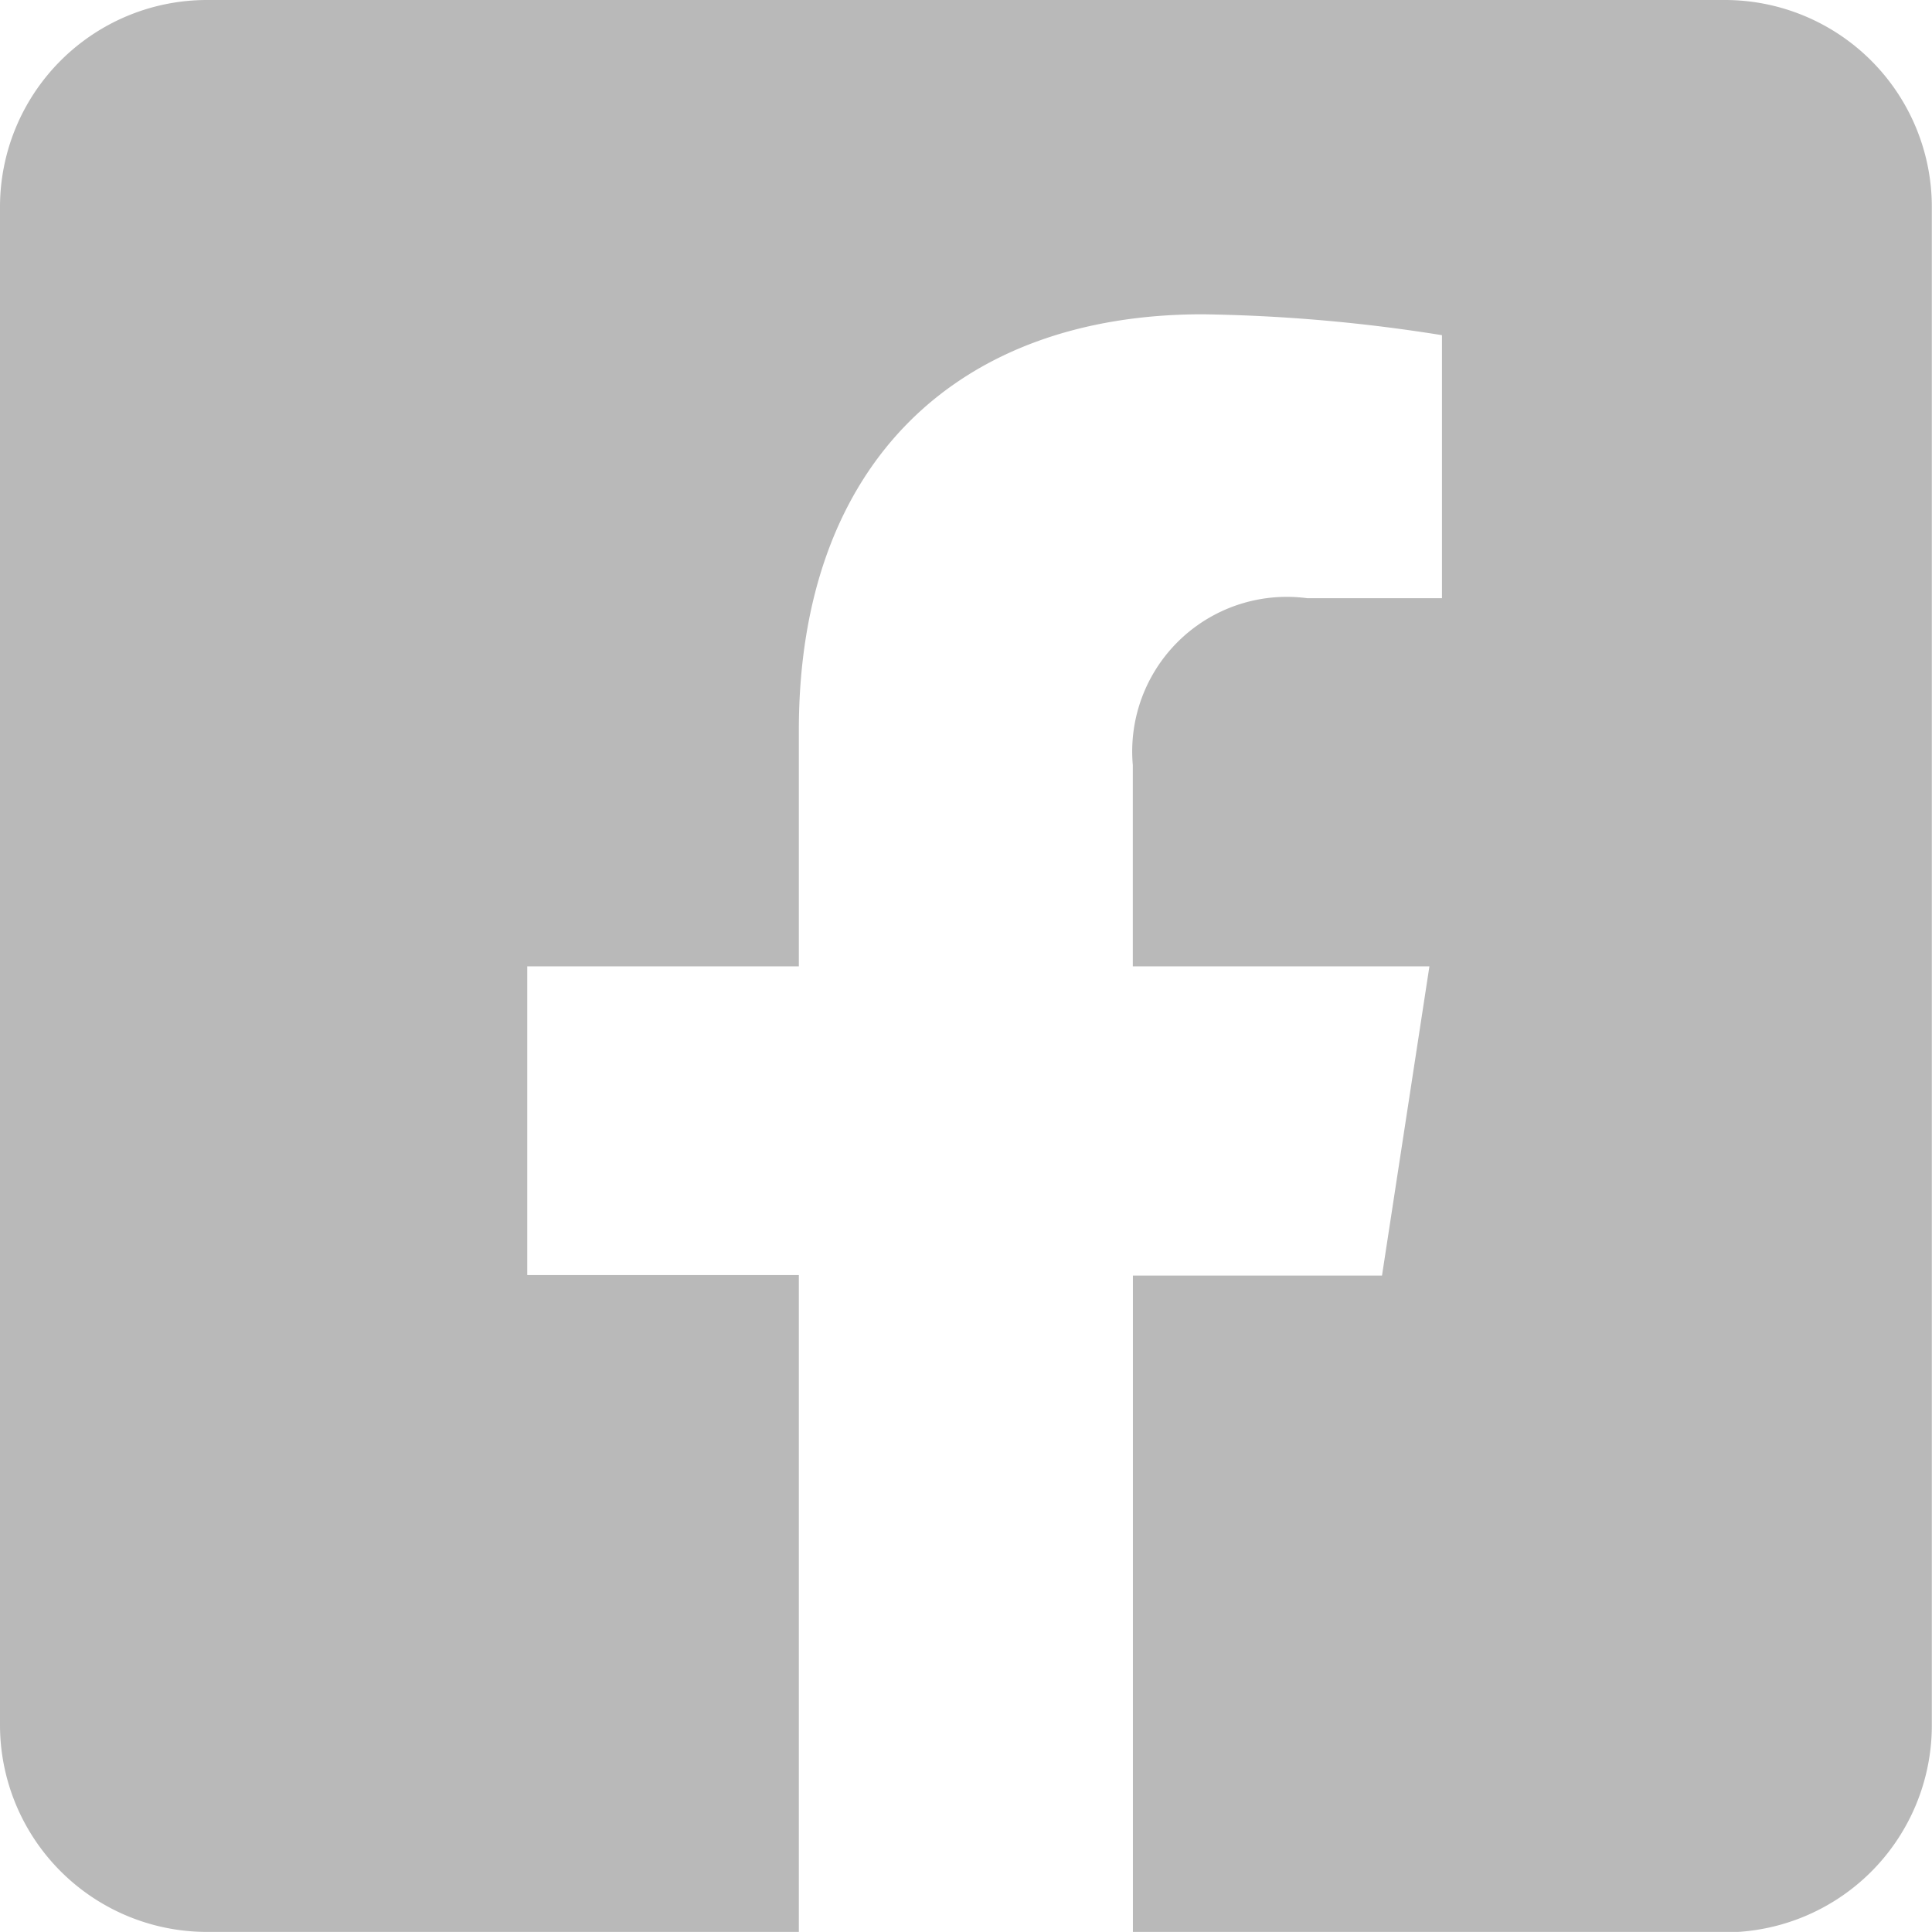
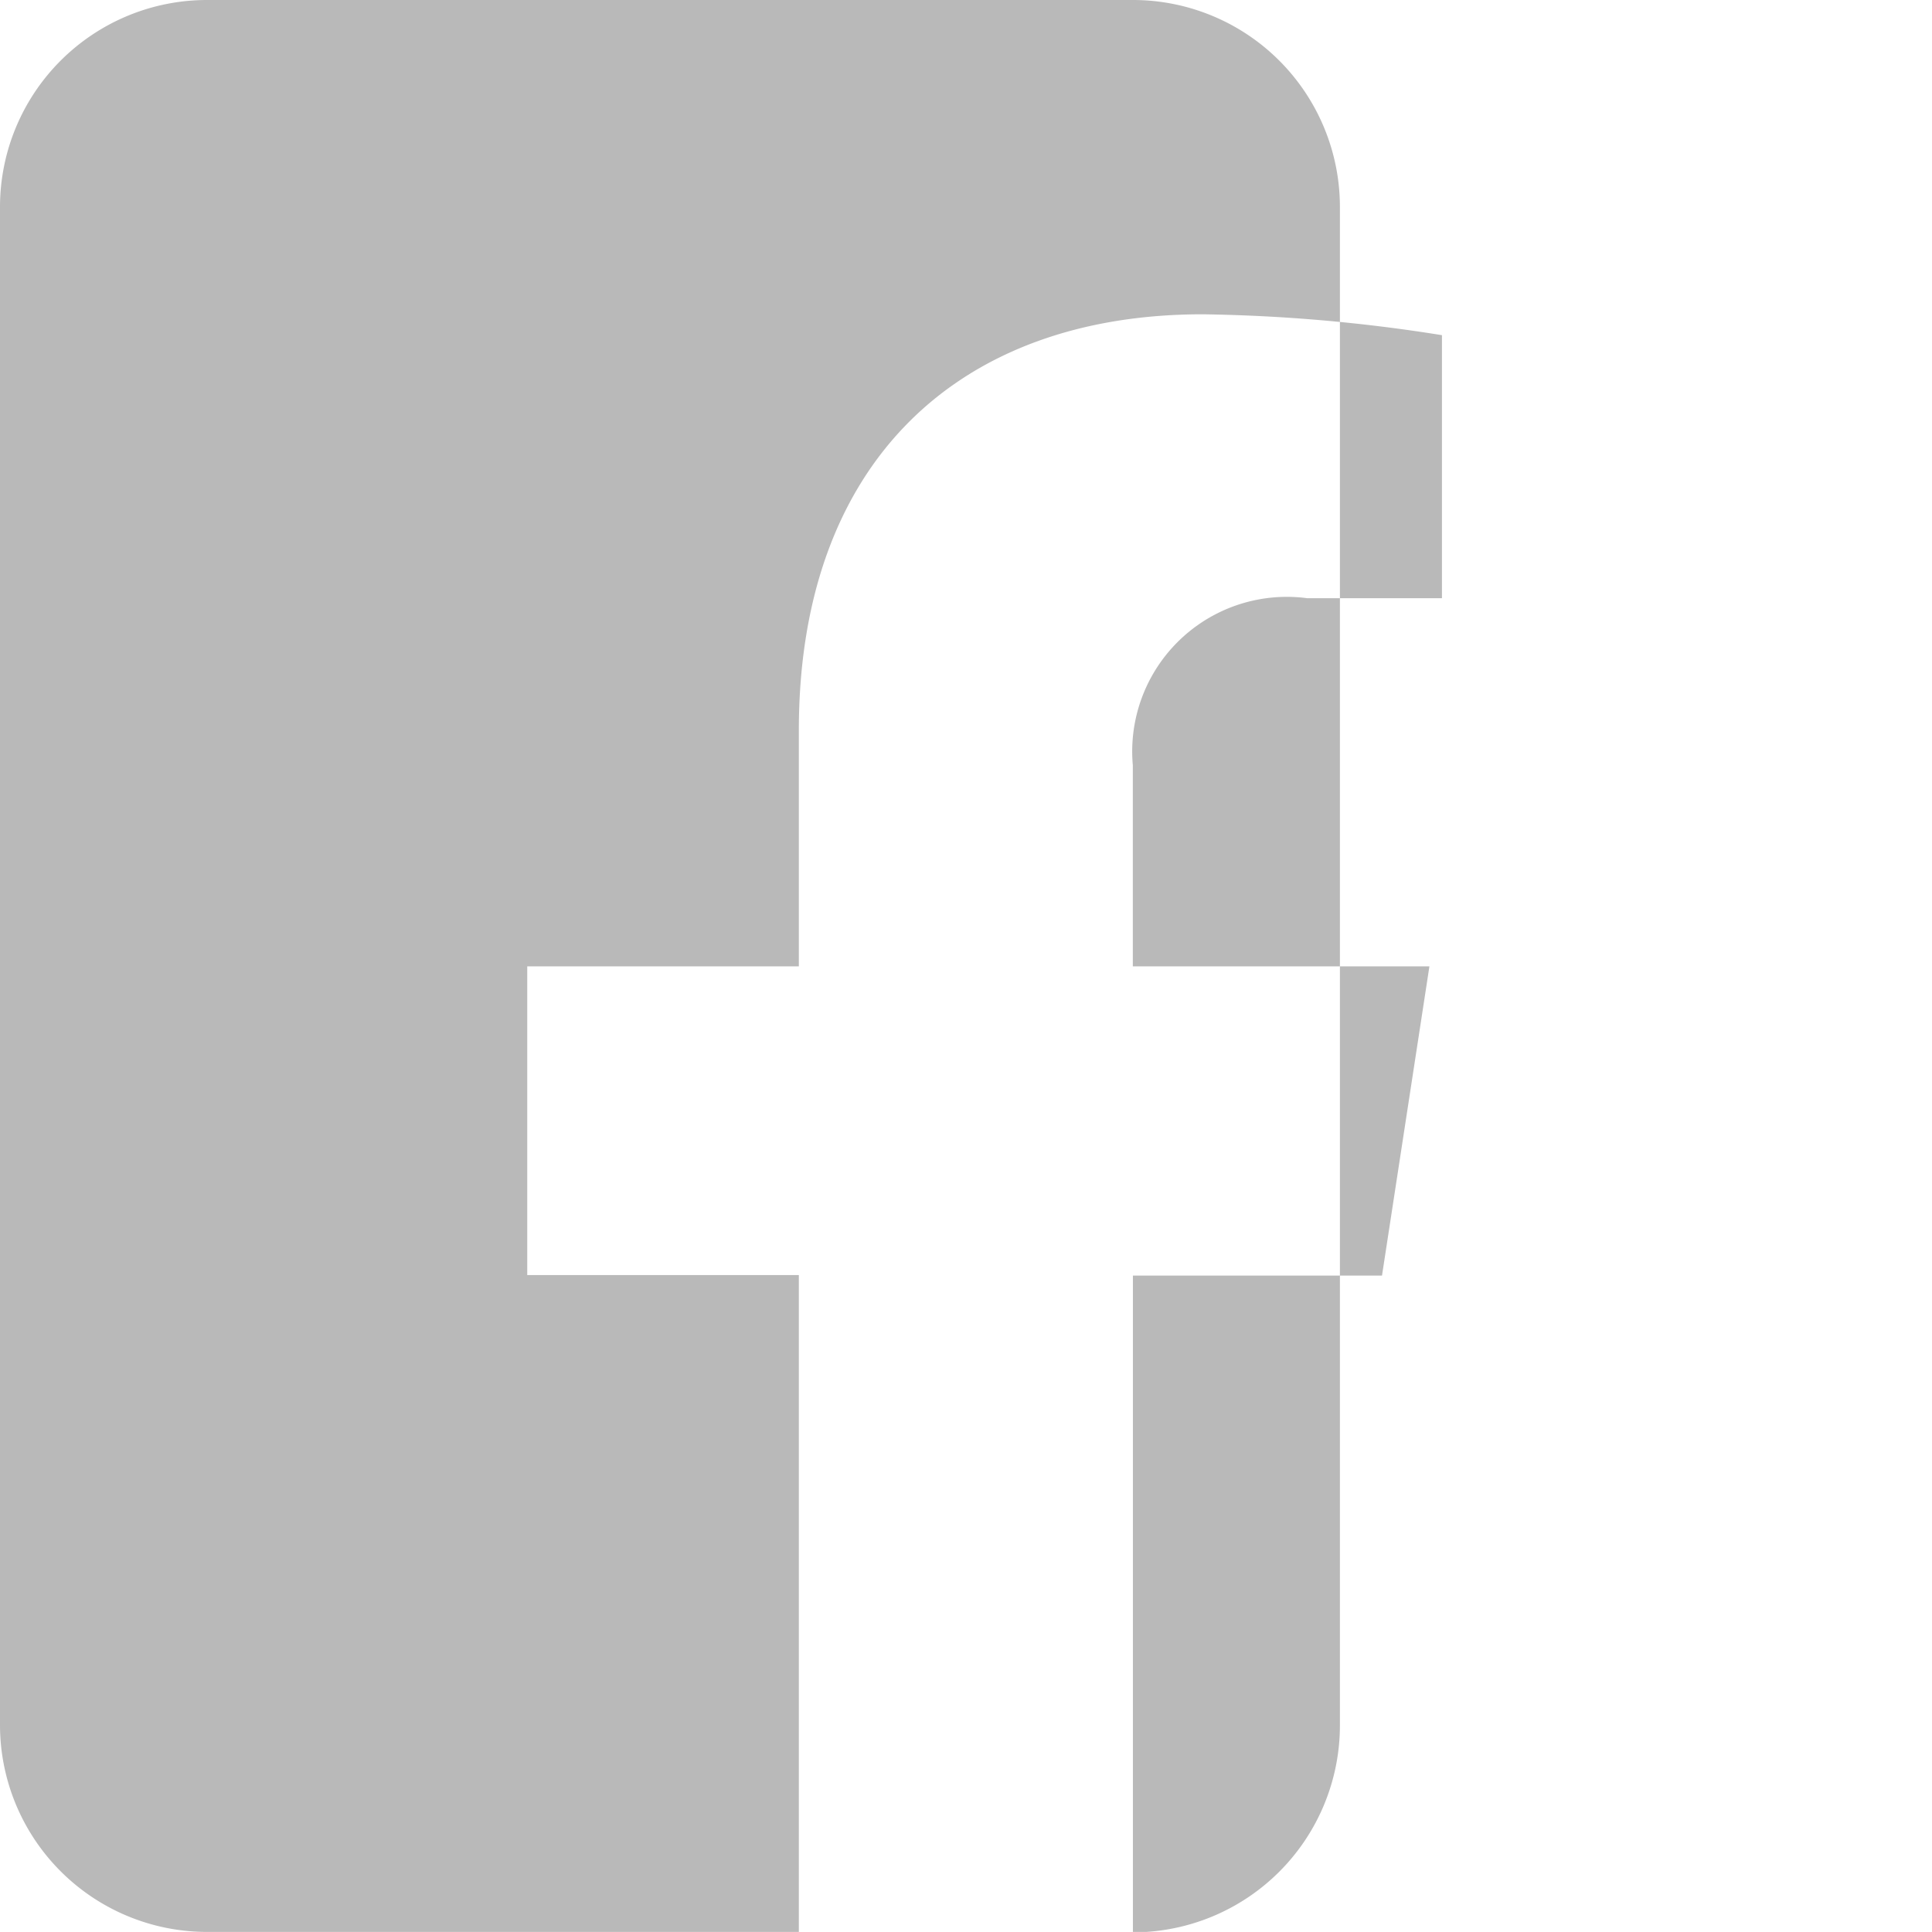
<svg xmlns="http://www.w3.org/2000/svg" width="22.492" height="22.491" viewBox="0 0 22.492 22.491">
-   <path id="Icon_awesome-facebook-square" data-name="Icon awesome-facebook-square" d="M20.082,2.25H2.41A2.41,2.41,0,0,0,0,4.66V22.331a2.41,2.41,0,0,0,2.41,2.41H9.3V17.094H6.138V13.5H9.3V10.752c0-3.12,1.858-4.843,4.7-4.843a19.163,19.163,0,0,1,2.787.243V9.214h-1.57a1.8,1.8,0,0,0-2.029,1.944V13.5h3.453l-.552,3.6h-2.9v7.646h6.891a2.41,2.41,0,0,0,2.41-2.41V4.66a2.41,2.41,0,0,0-2.41-2.41Z" transform="translate(0 -2.25)" fill="#b9b9b9" />
+   <path id="Icon_awesome-facebook-square" data-name="Icon awesome-facebook-square" d="M20.082,2.25H2.41A2.41,2.41,0,0,0,0,4.66V22.331a2.41,2.41,0,0,0,2.41,2.41H9.3V17.094H6.138V13.5H9.3V10.752c0-3.12,1.858-4.843,4.7-4.843a19.163,19.163,0,0,1,2.787.243V9.214h-1.57a1.8,1.8,0,0,0-2.029,1.944V13.5h3.453l-.552,3.6h-2.9v7.646a2.41,2.41,0,0,0,2.41-2.41V4.66a2.41,2.41,0,0,0-2.41-2.41Z" transform="translate(0 -2.25)" fill="#b9b9b9" />
</svg>